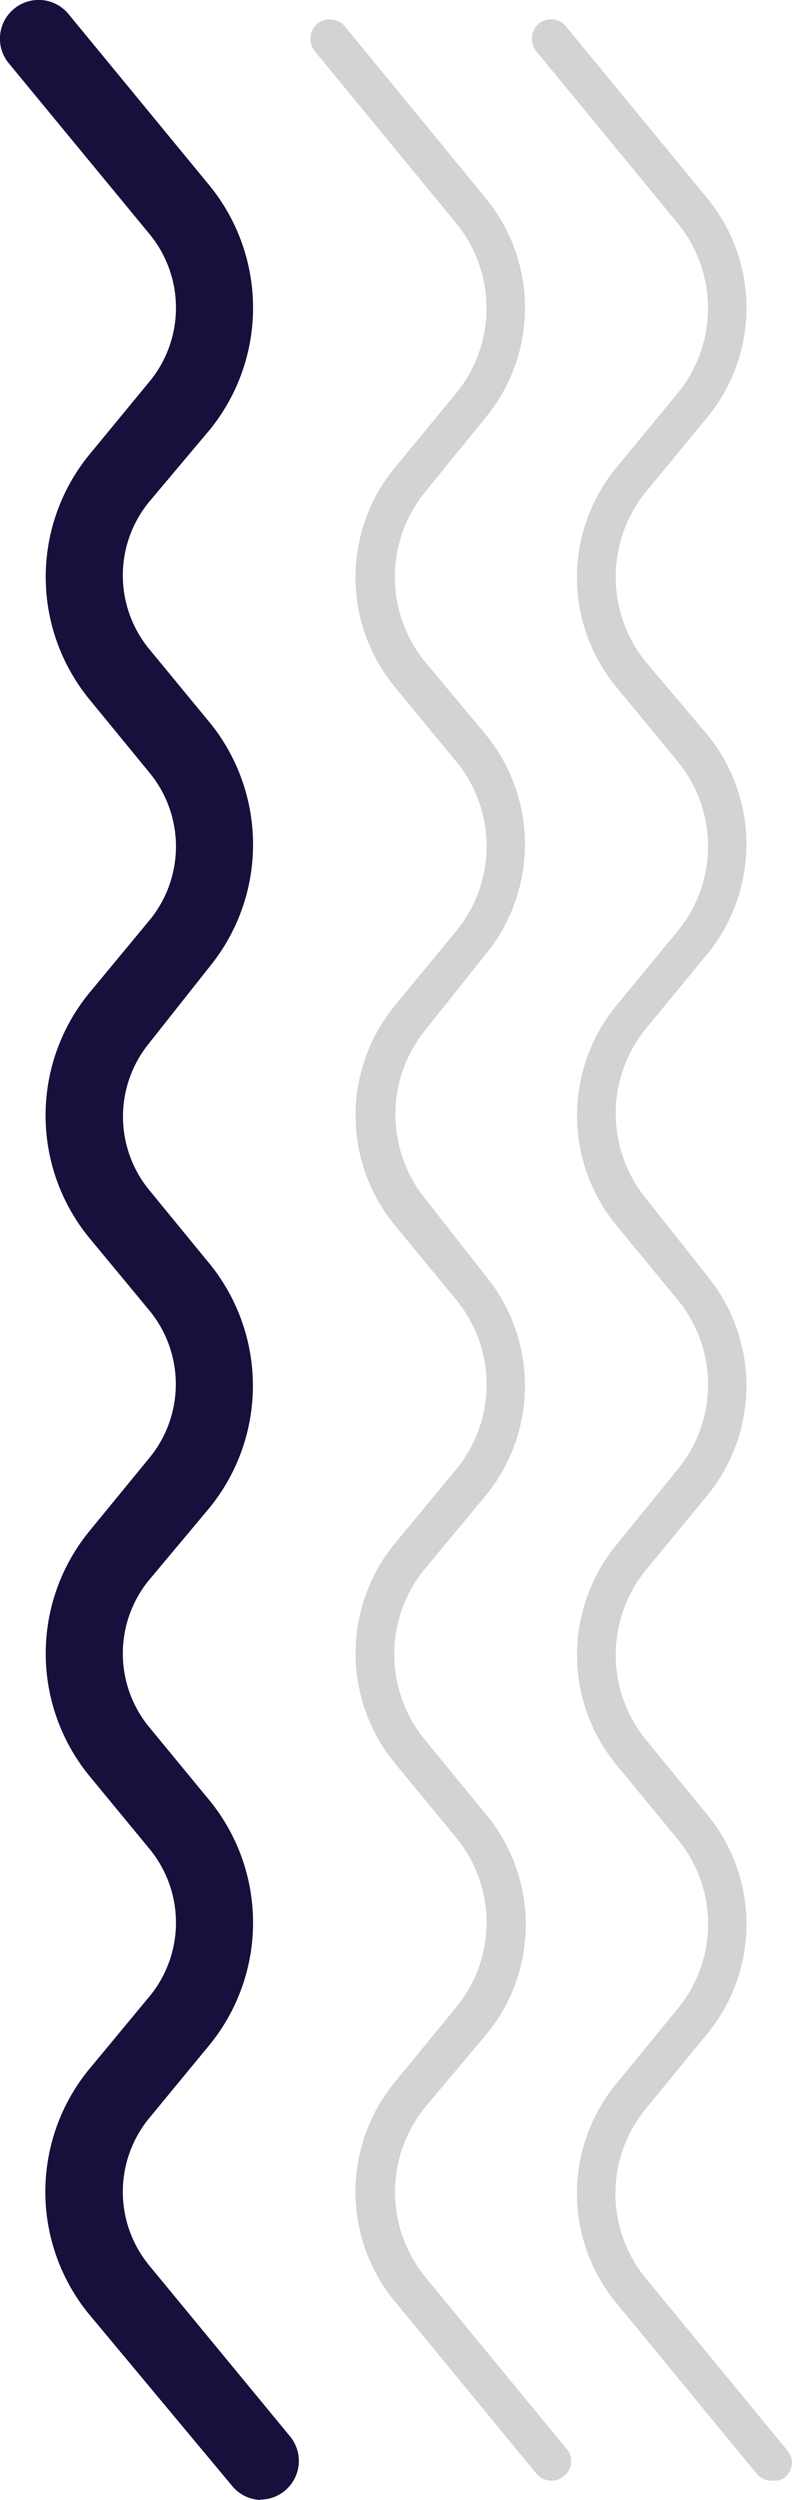
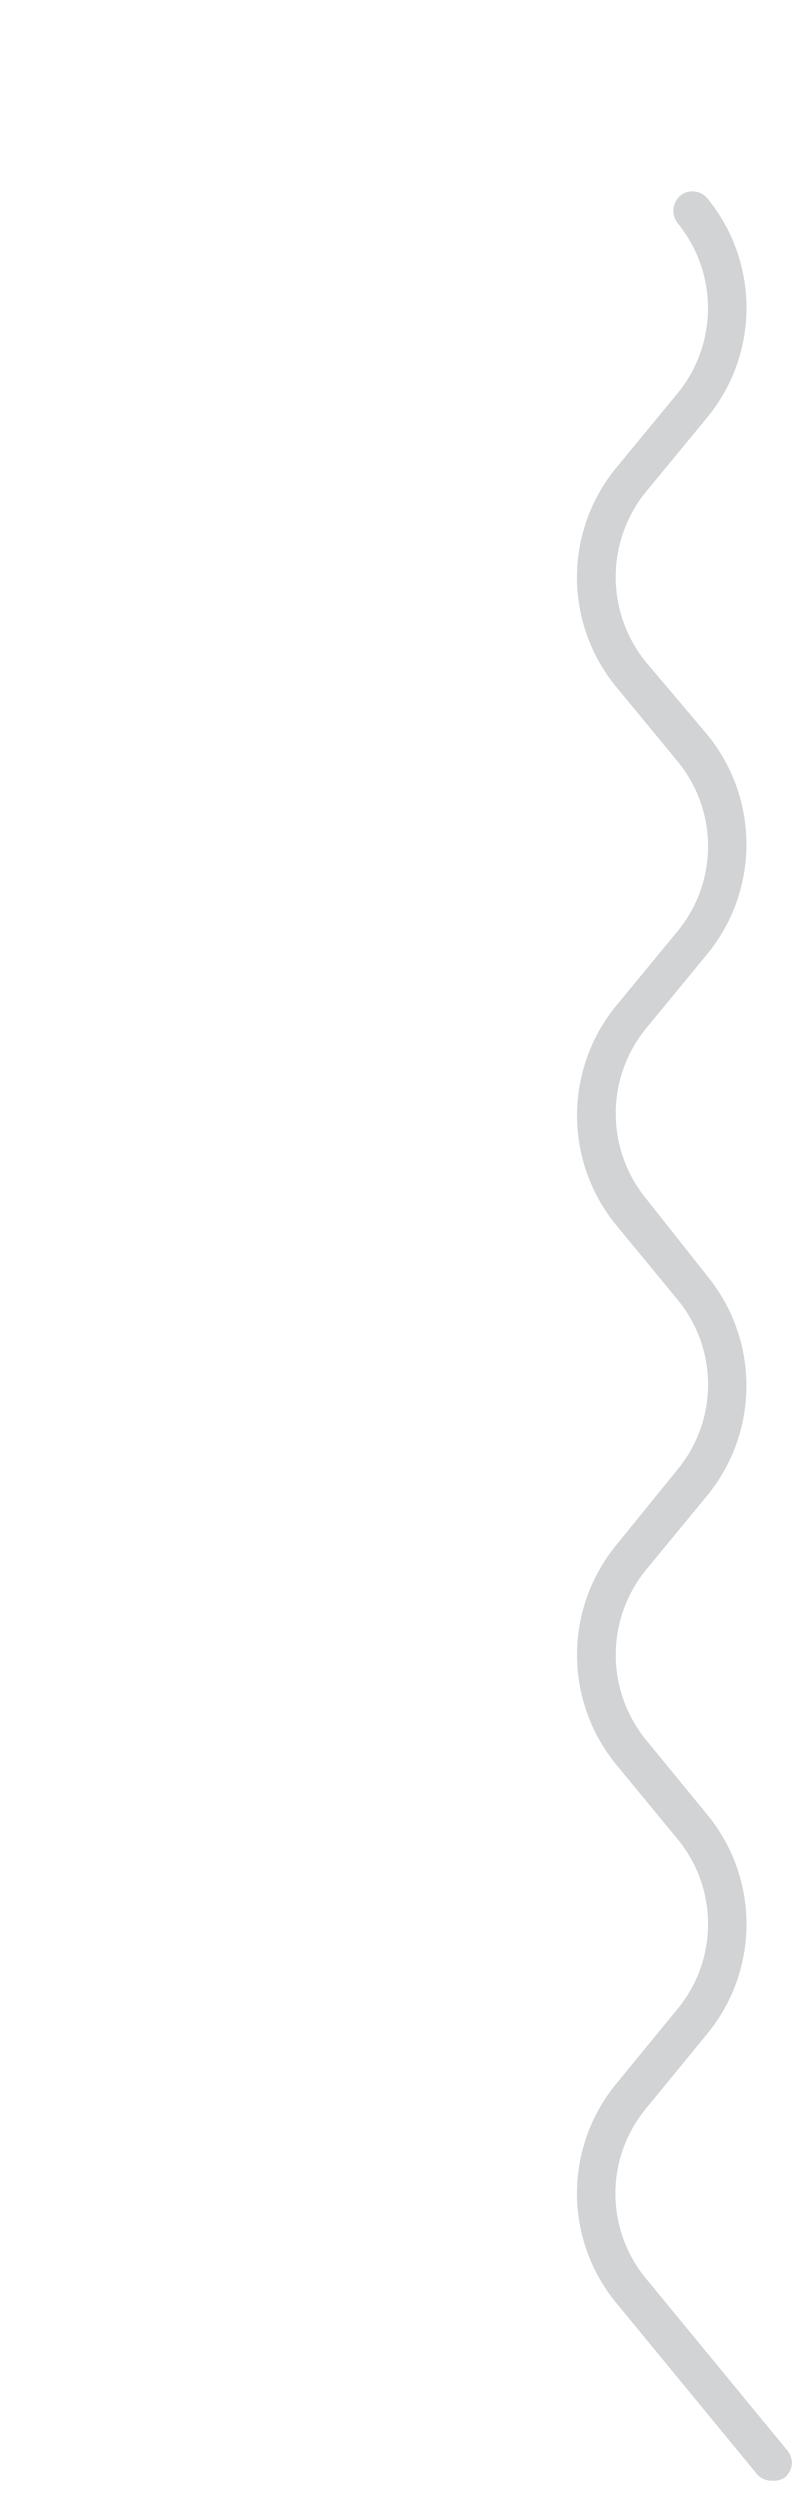
<svg xmlns="http://www.w3.org/2000/svg" viewBox="0 0 20.49 64.65">
  <defs>
    <style>.cls-1{fill:#d1d3d4;}.cls-2{fill:#17103c;}</style>
  </defs>
  <g id="Layer_2" data-name="Layer 2">
    <g id="BACKGROUND">
-       <path class="cls-1" d="M20,64.15A.51.51,0,0,1,19.6,64l-3.66-4.45a4.46,4.46,0,0,1,0-5.66l1.59-1.94a3.45,3.45,0,0,0,0-4.39l-1.59-1.93a4.48,4.48,0,0,1,0-5.67L17.53,38a3.45,3.45,0,0,0,0-4.39l-1.59-1.93a4.48,4.48,0,0,1,0-5.67l1.59-1.93a3.45,3.45,0,0,0,0-4.39l-1.59-1.93a4.46,4.46,0,0,1,0-5.66l1.59-1.93a3.47,3.47,0,0,0,0-4.4L13.87,1.32a.52.52,0,0,1,.07-.71.5.5,0,0,1,.7.07L18.3,5.13a4.46,4.46,0,0,1,0,5.66l-1.59,1.93a3.49,3.49,0,0,0,0,4.4L18.3,19a4.48,4.48,0,0,1,0,5.67l-1.59,1.93a3.48,3.48,0,0,0,0,4.39L18.3,33a4.48,4.48,0,0,1,0,5.67l-1.59,1.93a3.48,3.48,0,0,0,0,4.39l1.59,1.94a4.46,4.46,0,0,1,0,5.66l-1.59,1.94a3.45,3.45,0,0,0,0,4.39l3.66,4.45a.49.49,0,0,1-.07.7A.47.47,0,0,1,20,64.15Z" />
-       <path class="cls-1" d="M14.26,64.15a.51.51,0,0,1-.39-.19l-3.66-4.45a4.46,4.46,0,0,1,0-5.66l1.59-1.94a3.45,3.45,0,0,0,0-4.39l-1.59-1.93a4.48,4.48,0,0,1,0-5.67L11.8,38a3.45,3.45,0,0,0,0-4.39l-1.59-1.93a4.48,4.48,0,0,1,0-5.67l1.59-1.93a3.45,3.45,0,0,0,0-4.39l-1.59-1.93a4.46,4.46,0,0,1,0-5.66l1.59-1.93a3.47,3.47,0,0,0,0-4.4L8.14,1.32A.52.52,0,0,1,8.21.61a.52.52,0,0,1,.71.07l3.65,4.45a4.46,4.46,0,0,1,0,5.66L11,12.72a3.48,3.48,0,0,0,0,4.4L12.57,19a4.48,4.48,0,0,1,0,5.67L11,26.64A3.47,3.47,0,0,0,11,31L12.57,33a4.48,4.48,0,0,1,0,5.67L11,40.56A3.48,3.48,0,0,0,11,45l1.59,1.94a4.46,4.46,0,0,1,0,5.66L11,54.49a3.48,3.48,0,0,0,0,4.39l3.66,4.45a.49.49,0,0,1-.07.7A.47.47,0,0,1,14.26,64.15Z" />
-       <path class="cls-2" d="M6.73,64.65A1,1,0,0,1,6,64.28L2.29,59.83a5,5,0,0,1,0-6.3l1.6-1.93a3,3,0,0,0,0-3.76L2.3,45.91a5,5,0,0,1,0-6.3l1.59-1.94a3,3,0,0,0,0-3.75L2.3,32a5,5,0,0,1,0-6.31l1.59-1.92a3,3,0,0,0,0-3.76L2.3,18.07a5,5,0,0,1,0-6.3L3.89,9.84a3,3,0,0,0,0-3.76L.23,1.64A1,1,0,0,1,.36.23,1,1,0,0,1,1.77.36L5.43,4.81a5,5,0,0,1,0,6.3L3.84,13a3,3,0,0,0,0,3.76l1.59,1.93a5,5,0,0,1,0,6.3L3.84,27a3,3,0,0,0,0,3.75l1.59,1.94a5,5,0,0,1,0,6.29L3.84,40.88a3,3,0,0,0,0,3.76l1.59,1.93a5,5,0,0,1,0,6.3L3.84,54.8a3,3,0,0,0,0,3.76L7.5,63a1,1,0,0,1-.77,1.64Z" />
+       <path class="cls-1" d="M20,64.15A.51.51,0,0,1,19.6,64l-3.66-4.45a4.46,4.46,0,0,1,0-5.66l1.59-1.94a3.45,3.45,0,0,0,0-4.39l-1.59-1.93a4.48,4.48,0,0,1,0-5.67L17.53,38a3.45,3.45,0,0,0,0-4.39l-1.59-1.93a4.48,4.48,0,0,1,0-5.67l1.59-1.93a3.45,3.45,0,0,0,0-4.39l-1.59-1.93a4.46,4.46,0,0,1,0-5.66l1.59-1.93a3.47,3.47,0,0,0,0-4.4a.52.52,0,0,1,.07-.71.5.5,0,0,1,.7.07L18.3,5.13a4.46,4.46,0,0,1,0,5.66l-1.59,1.93a3.49,3.49,0,0,0,0,4.4L18.3,19a4.48,4.48,0,0,1,0,5.67l-1.59,1.93a3.48,3.48,0,0,0,0,4.39L18.3,33a4.48,4.48,0,0,1,0,5.67l-1.59,1.93a3.48,3.48,0,0,0,0,4.39l1.59,1.94a4.46,4.46,0,0,1,0,5.66l-1.59,1.94a3.45,3.45,0,0,0,0,4.39l3.66,4.45a.49.49,0,0,1-.07.7A.47.47,0,0,1,20,64.15Z" />
    </g>
  </g>
</svg>